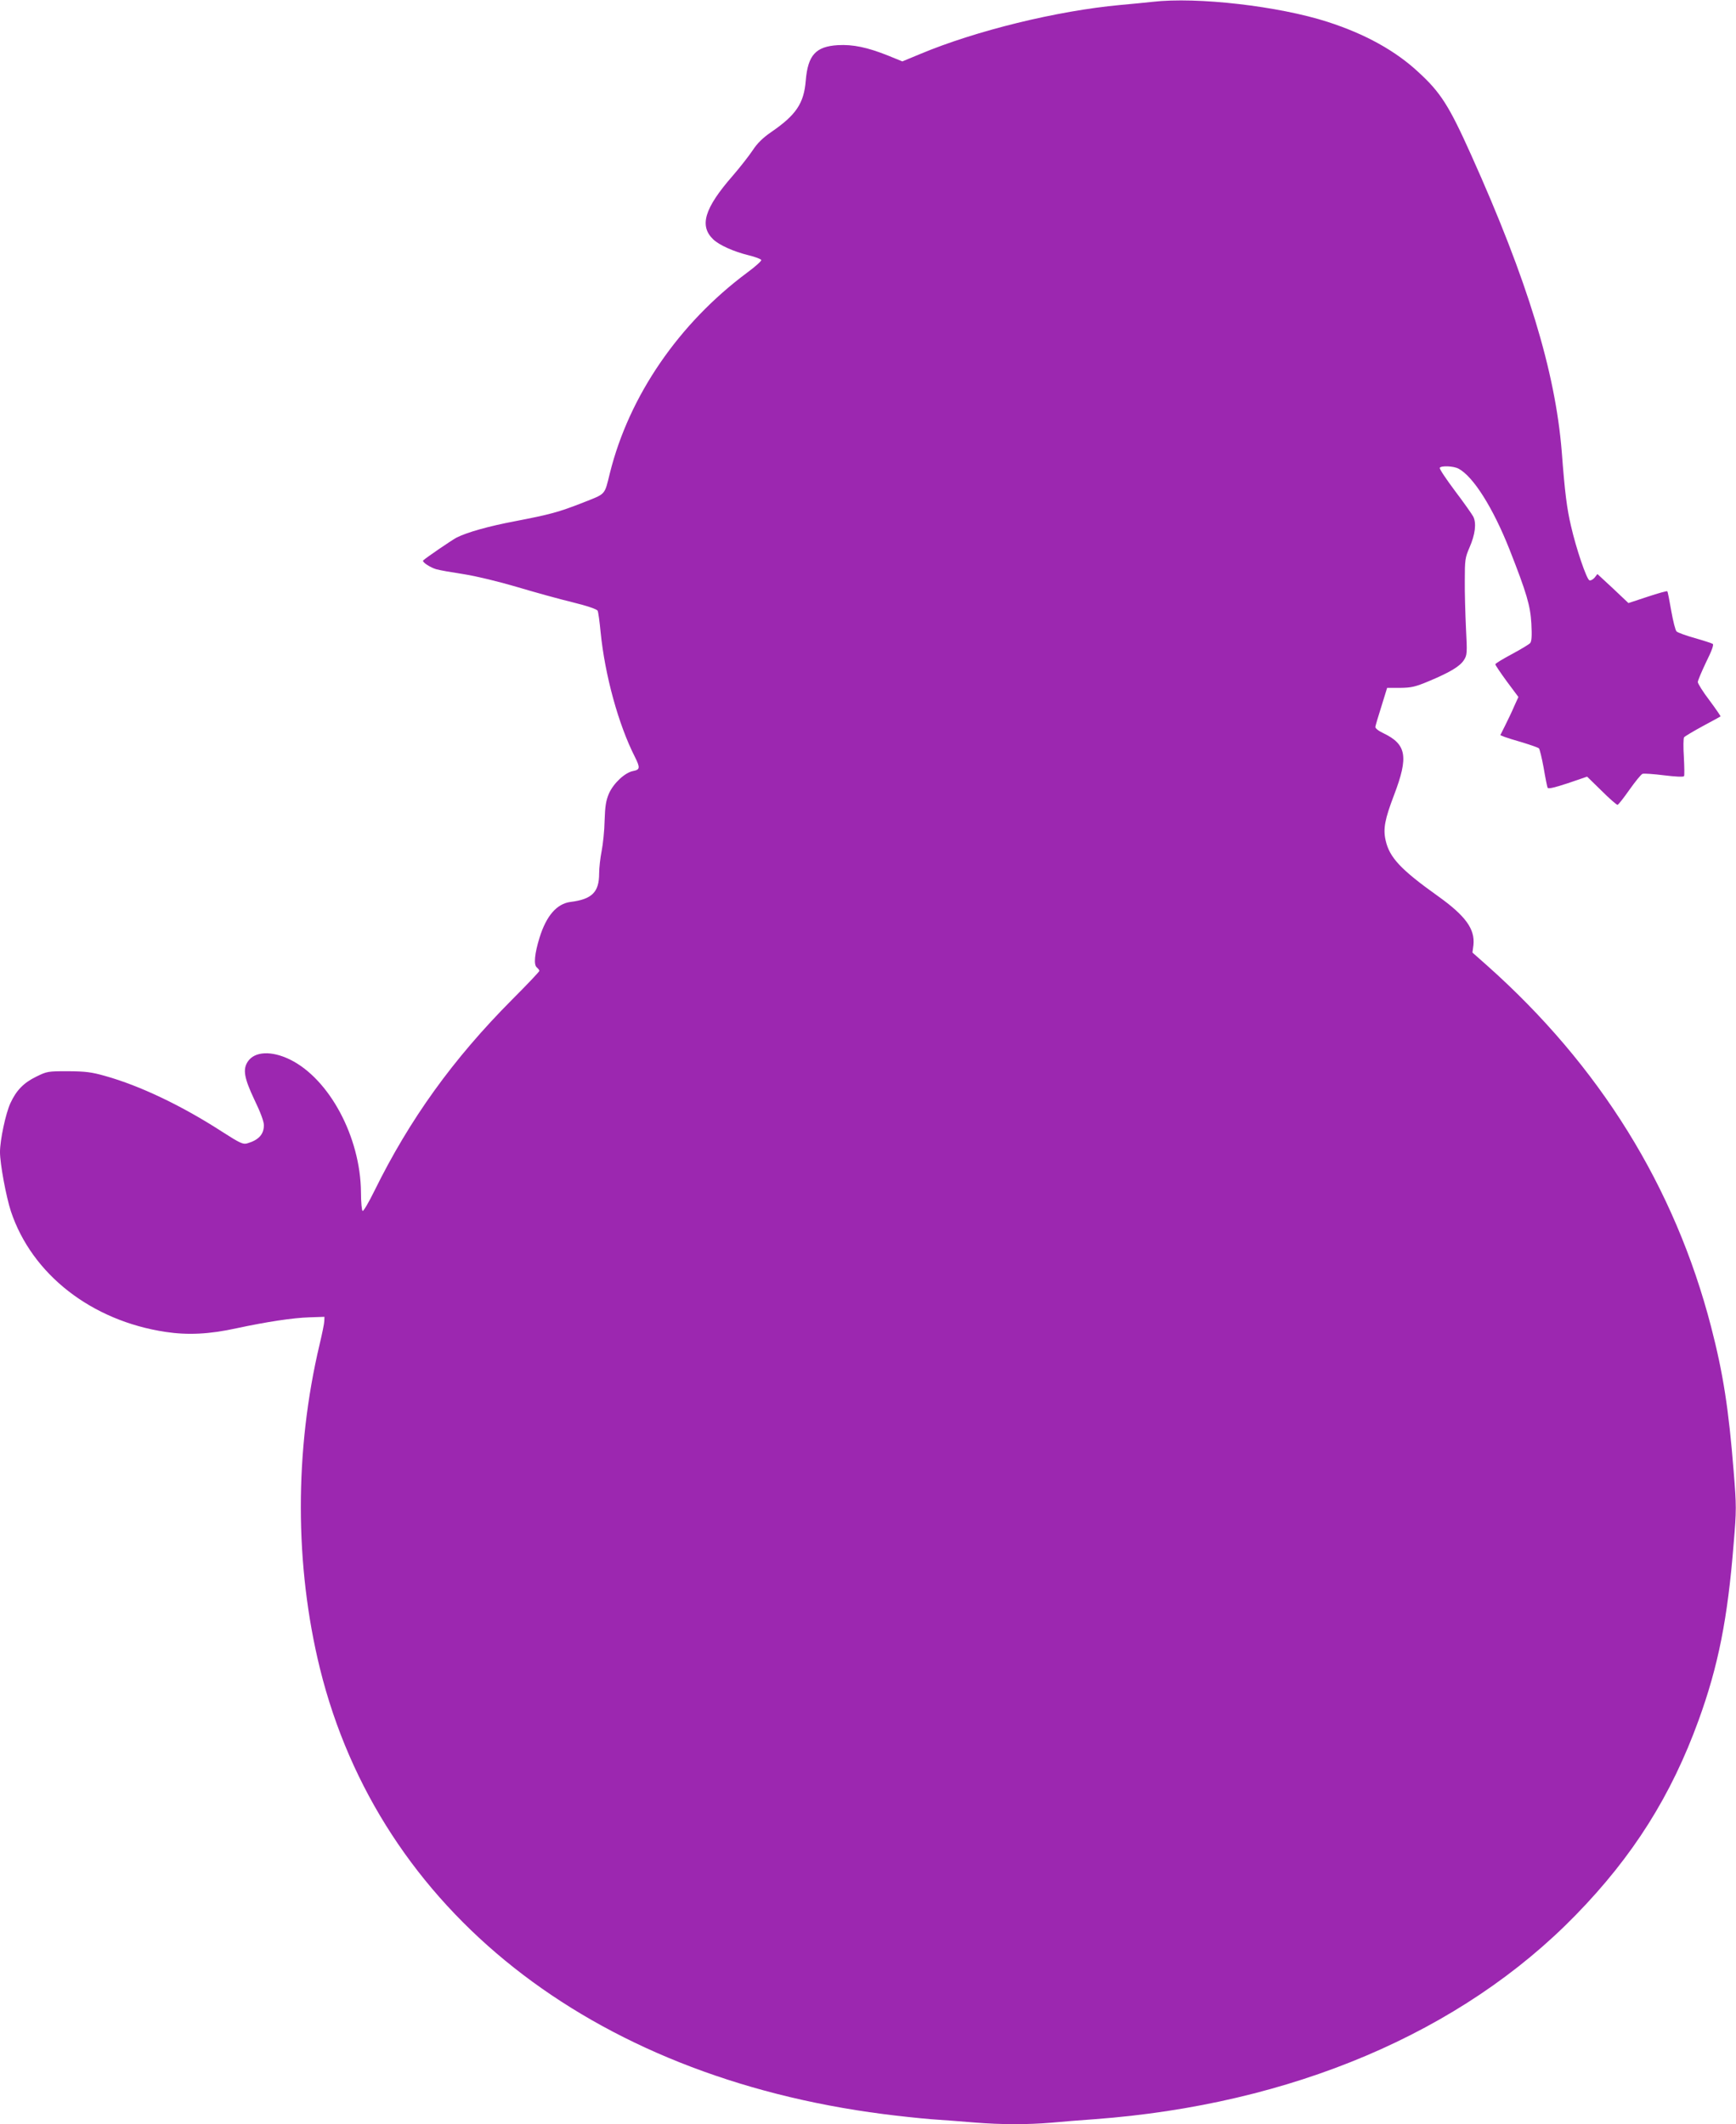
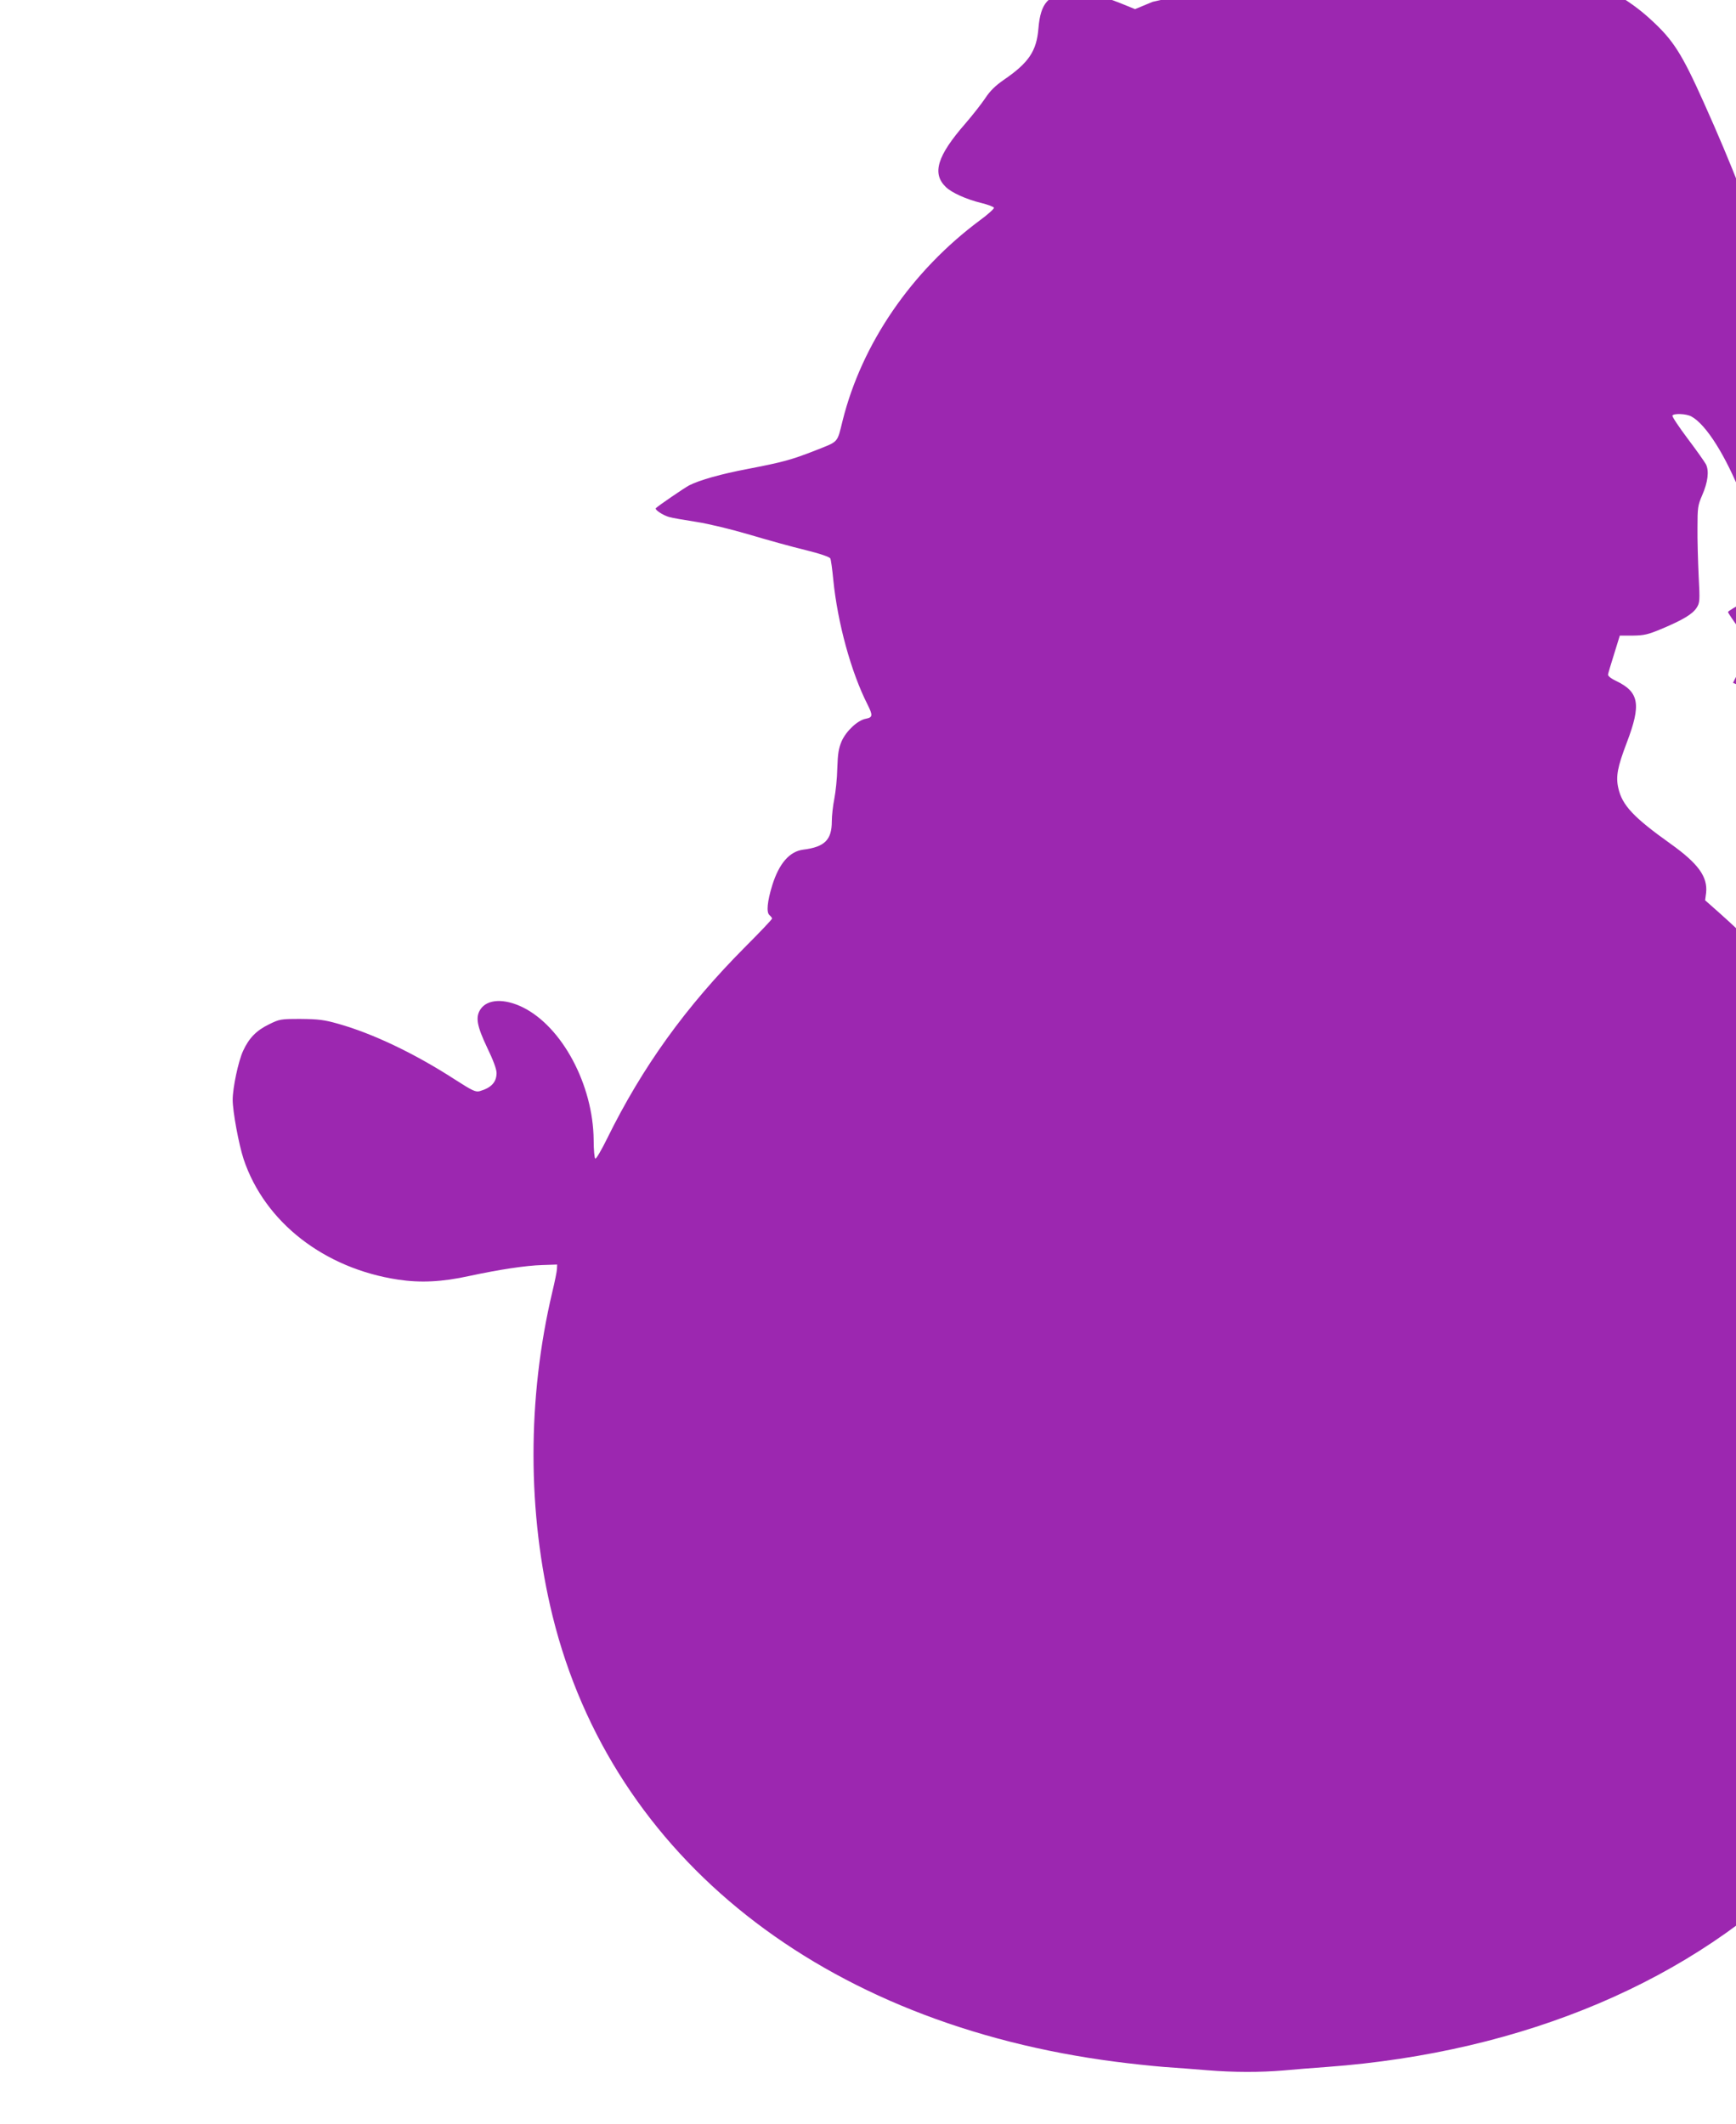
<svg xmlns="http://www.w3.org/2000/svg" version="1.0" width="1046pt" height="1280pt" viewBox="0 0 1046 1280" preserveAspectRatio="xMidYMid meet">
  <g transform="translate(0,1280) scale(0.1,-0.1)" fill="#9c27b0" stroke="none">
-     <path d="M6945 12789 c-38 -4 -126 -13 -195 -19 -381 -35 -871 -155 -1207 -296 l-106 -44 -86 35 c-125 50 -212 68 -302 63 -134 -8 -181 -60 -194 -213 -11 -138 -58 -208 -210 -312 -49 -34 -82 -66 -110 -109 -22 -33 -76 -102 -120 -153 -171 -196 -203 -302 -117 -384 36 -34 122 -73 212 -95 41 -10 75 -23 77 -29 2 -5 -36 -40 -84 -75 -412 -306 -712 -743 -828 -1208 -34 -137 -22 -123 -163 -179 -148 -58 -198 -71 -410 -112 -158 -30 -287 -66 -352 -99 -28 -15 -181 -119 -200 -137 -9 -9 41 -42 78 -53 20 -6 95 -19 167 -30 76 -12 208 -44 320 -77 104 -31 255 -73 334 -92 90 -22 147 -42 152 -51 4 -8 12 -67 18 -130 26 -259 107 -555 206 -750 33 -66 32 -78 -10 -86 -49 -9 -118 -73 -146 -136 -18 -43 -23 -74 -26 -163 -1 -60 -10 -143 -18 -184 -8 -40 -15 -101 -15 -135 0 -112 -43 -155 -173 -171 -82 -11 -145 -83 -186 -215 -30 -97 -36 -163 -17 -179 9 -8 16 -17 16 -21 0 -5 -73 -82 -163 -172 -357 -359 -618 -721 -832 -1156 -33 -67 -64 -120 -70 -119 -5 2 -10 52 -10 113 -3 332 -190 682 -427 799 -112 55 -214 50 -255 -12 -31 -47 -22 -99 40 -230 36 -74 57 -131 57 -153 0 -56 -32 -90 -101 -110 -25 -7 -44 2 -150 70 -244 158 -497 278 -704 336 -84 24 -120 28 -225 29 -122 0 -127 -1 -192 -33 -76 -37 -120 -83 -155 -159 -29 -62 -63 -224 -63 -295 0 -71 37 -270 66 -358 127 -380 486 -659 932 -726 134 -20 263 -14 427 22 182 39 340 63 440 66 l90 3 -1 -25 c0 -14 -13 -77 -28 -140 -152 -640 -151 -1334 2 -1955 360 -1455 1626 -2456 3394 -2684 84 -11 214 -25 288 -31 74 -5 192 -14 263 -20 160 -13 319 -13 461 -1 61 6 179 15 261 21 1187 88 2210 522 2900 1231 345 354 575 719 740 1174 118 325 175 611 211 1064 17 203 17 224 0 435 -30 375 -63 589 -136 871 -219 844 -671 1573 -1351 2178 l-87 77 6 45 c10 97 -47 176 -215 296 -223 159 -291 232 -314 335 -16 70 -5 127 51 274 88 231 75 305 -65 372 -30 14 -49 30 -48 38 1 8 18 65 37 125 l34 110 79 0 c68 1 90 6 174 41 128 54 186 89 210 127 19 30 20 41 12 192 -4 88 -8 219 -7 290 0 120 2 135 28 195 35 80 43 147 23 187 -8 15 -58 86 -111 156 -53 71 -94 132 -91 138 9 14 83 11 113 -5 89 -47 208 -236 307 -486 104 -264 126 -340 132 -447 4 -74 2 -107 -7 -118 -7 -8 -57 -38 -111 -67 -54 -29 -99 -56 -99 -61 0 -5 31 -51 69 -103 l70 -94 -25 -55 c-13 -31 -38 -83 -54 -115 l-30 -60 24 -10 c13 -5 64 -21 113 -35 48 -15 92 -30 96 -35 4 -4 17 -56 28 -116 10 -60 21 -114 24 -121 3 -8 39 0 121 27 l117 40 87 -85 c47 -47 91 -85 96 -85 5 0 37 41 72 91 35 49 70 93 79 96 8 3 67 -1 130 -9 65 -8 116 -11 120 -5 3 4 2 57 -1 115 -4 59 -3 112 1 119 5 6 55 36 112 67 57 31 106 57 108 59 1 2 -29 46 -67 97 -39 51 -70 101 -70 110 0 9 23 63 50 120 35 70 47 105 40 110 -6 4 -55 20 -108 35 -53 15 -103 33 -110 40 -7 6 -21 62 -32 124 -11 63 -21 116 -24 118 -2 3 -56 -12 -119 -33 l-115 -38 -93 88 -94 87 -17 -22 c-10 -11 -24 -19 -31 -16 -17 6 -80 191 -111 327 -25 106 -37 200 -56 450 -39 482 -206 1031 -546 1787 -132 294 -183 375 -316 497 -139 130 -322 231 -548 304 -294 95 -787 152 -1055 121z" />
+     <path d="M6945 12789 l-106 -44 -86 35 c-125 50 -212 68 -302 63 -134 -8 -181 -60 -194 -213 -11 -138 -58 -208 -210 -312 -49 -34 -82 -66 -110 -109 -22 -33 -76 -102 -120 -153 -171 -196 -203 -302 -117 -384 36 -34 122 -73 212 -95 41 -10 75 -23 77 -29 2 -5 -36 -40 -84 -75 -412 -306 -712 -743 -828 -1208 -34 -137 -22 -123 -163 -179 -148 -58 -198 -71 -410 -112 -158 -30 -287 -66 -352 -99 -28 -15 -181 -119 -200 -137 -9 -9 41 -42 78 -53 20 -6 95 -19 167 -30 76 -12 208 -44 320 -77 104 -31 255 -73 334 -92 90 -22 147 -42 152 -51 4 -8 12 -67 18 -130 26 -259 107 -555 206 -750 33 -66 32 -78 -10 -86 -49 -9 -118 -73 -146 -136 -18 -43 -23 -74 -26 -163 -1 -60 -10 -143 -18 -184 -8 -40 -15 -101 -15 -135 0 -112 -43 -155 -173 -171 -82 -11 -145 -83 -186 -215 -30 -97 -36 -163 -17 -179 9 -8 16 -17 16 -21 0 -5 -73 -82 -163 -172 -357 -359 -618 -721 -832 -1156 -33 -67 -64 -120 -70 -119 -5 2 -10 52 -10 113 -3 332 -190 682 -427 799 -112 55 -214 50 -255 -12 -31 -47 -22 -99 40 -230 36 -74 57 -131 57 -153 0 -56 -32 -90 -101 -110 -25 -7 -44 2 -150 70 -244 158 -497 278 -704 336 -84 24 -120 28 -225 29 -122 0 -127 -1 -192 -33 -76 -37 -120 -83 -155 -159 -29 -62 -63 -224 -63 -295 0 -71 37 -270 66 -358 127 -380 486 -659 932 -726 134 -20 263 -14 427 22 182 39 340 63 440 66 l90 3 -1 -25 c0 -14 -13 -77 -28 -140 -152 -640 -151 -1334 2 -1955 360 -1455 1626 -2456 3394 -2684 84 -11 214 -25 288 -31 74 -5 192 -14 263 -20 160 -13 319 -13 461 -1 61 6 179 15 261 21 1187 88 2210 522 2900 1231 345 354 575 719 740 1174 118 325 175 611 211 1064 17 203 17 224 0 435 -30 375 -63 589 -136 871 -219 844 -671 1573 -1351 2178 l-87 77 6 45 c10 97 -47 176 -215 296 -223 159 -291 232 -314 335 -16 70 -5 127 51 274 88 231 75 305 -65 372 -30 14 -49 30 -48 38 1 8 18 65 37 125 l34 110 79 0 c68 1 90 6 174 41 128 54 186 89 210 127 19 30 20 41 12 192 -4 88 -8 219 -7 290 0 120 2 135 28 195 35 80 43 147 23 187 -8 15 -58 86 -111 156 -53 71 -94 132 -91 138 9 14 83 11 113 -5 89 -47 208 -236 307 -486 104 -264 126 -340 132 -447 4 -74 2 -107 -7 -118 -7 -8 -57 -38 -111 -67 -54 -29 -99 -56 -99 -61 0 -5 31 -51 69 -103 l70 -94 -25 -55 c-13 -31 -38 -83 -54 -115 l-30 -60 24 -10 c13 -5 64 -21 113 -35 48 -15 92 -30 96 -35 4 -4 17 -56 28 -116 10 -60 21 -114 24 -121 3 -8 39 0 121 27 l117 40 87 -85 c47 -47 91 -85 96 -85 5 0 37 41 72 91 35 49 70 93 79 96 8 3 67 -1 130 -9 65 -8 116 -11 120 -5 3 4 2 57 -1 115 -4 59 -3 112 1 119 5 6 55 36 112 67 57 31 106 57 108 59 1 2 -29 46 -67 97 -39 51 -70 101 -70 110 0 9 23 63 50 120 35 70 47 105 40 110 -6 4 -55 20 -108 35 -53 15 -103 33 -110 40 -7 6 -21 62 -32 124 -11 63 -21 116 -24 118 -2 3 -56 -12 -119 -33 l-115 -38 -93 88 -94 87 -17 -22 c-10 -11 -24 -19 -31 -16 -17 6 -80 191 -111 327 -25 106 -37 200 -56 450 -39 482 -206 1031 -546 1787 -132 294 -183 375 -316 497 -139 130 -322 231 -548 304 -294 95 -787 152 -1055 121z" />
  </g>
</svg>